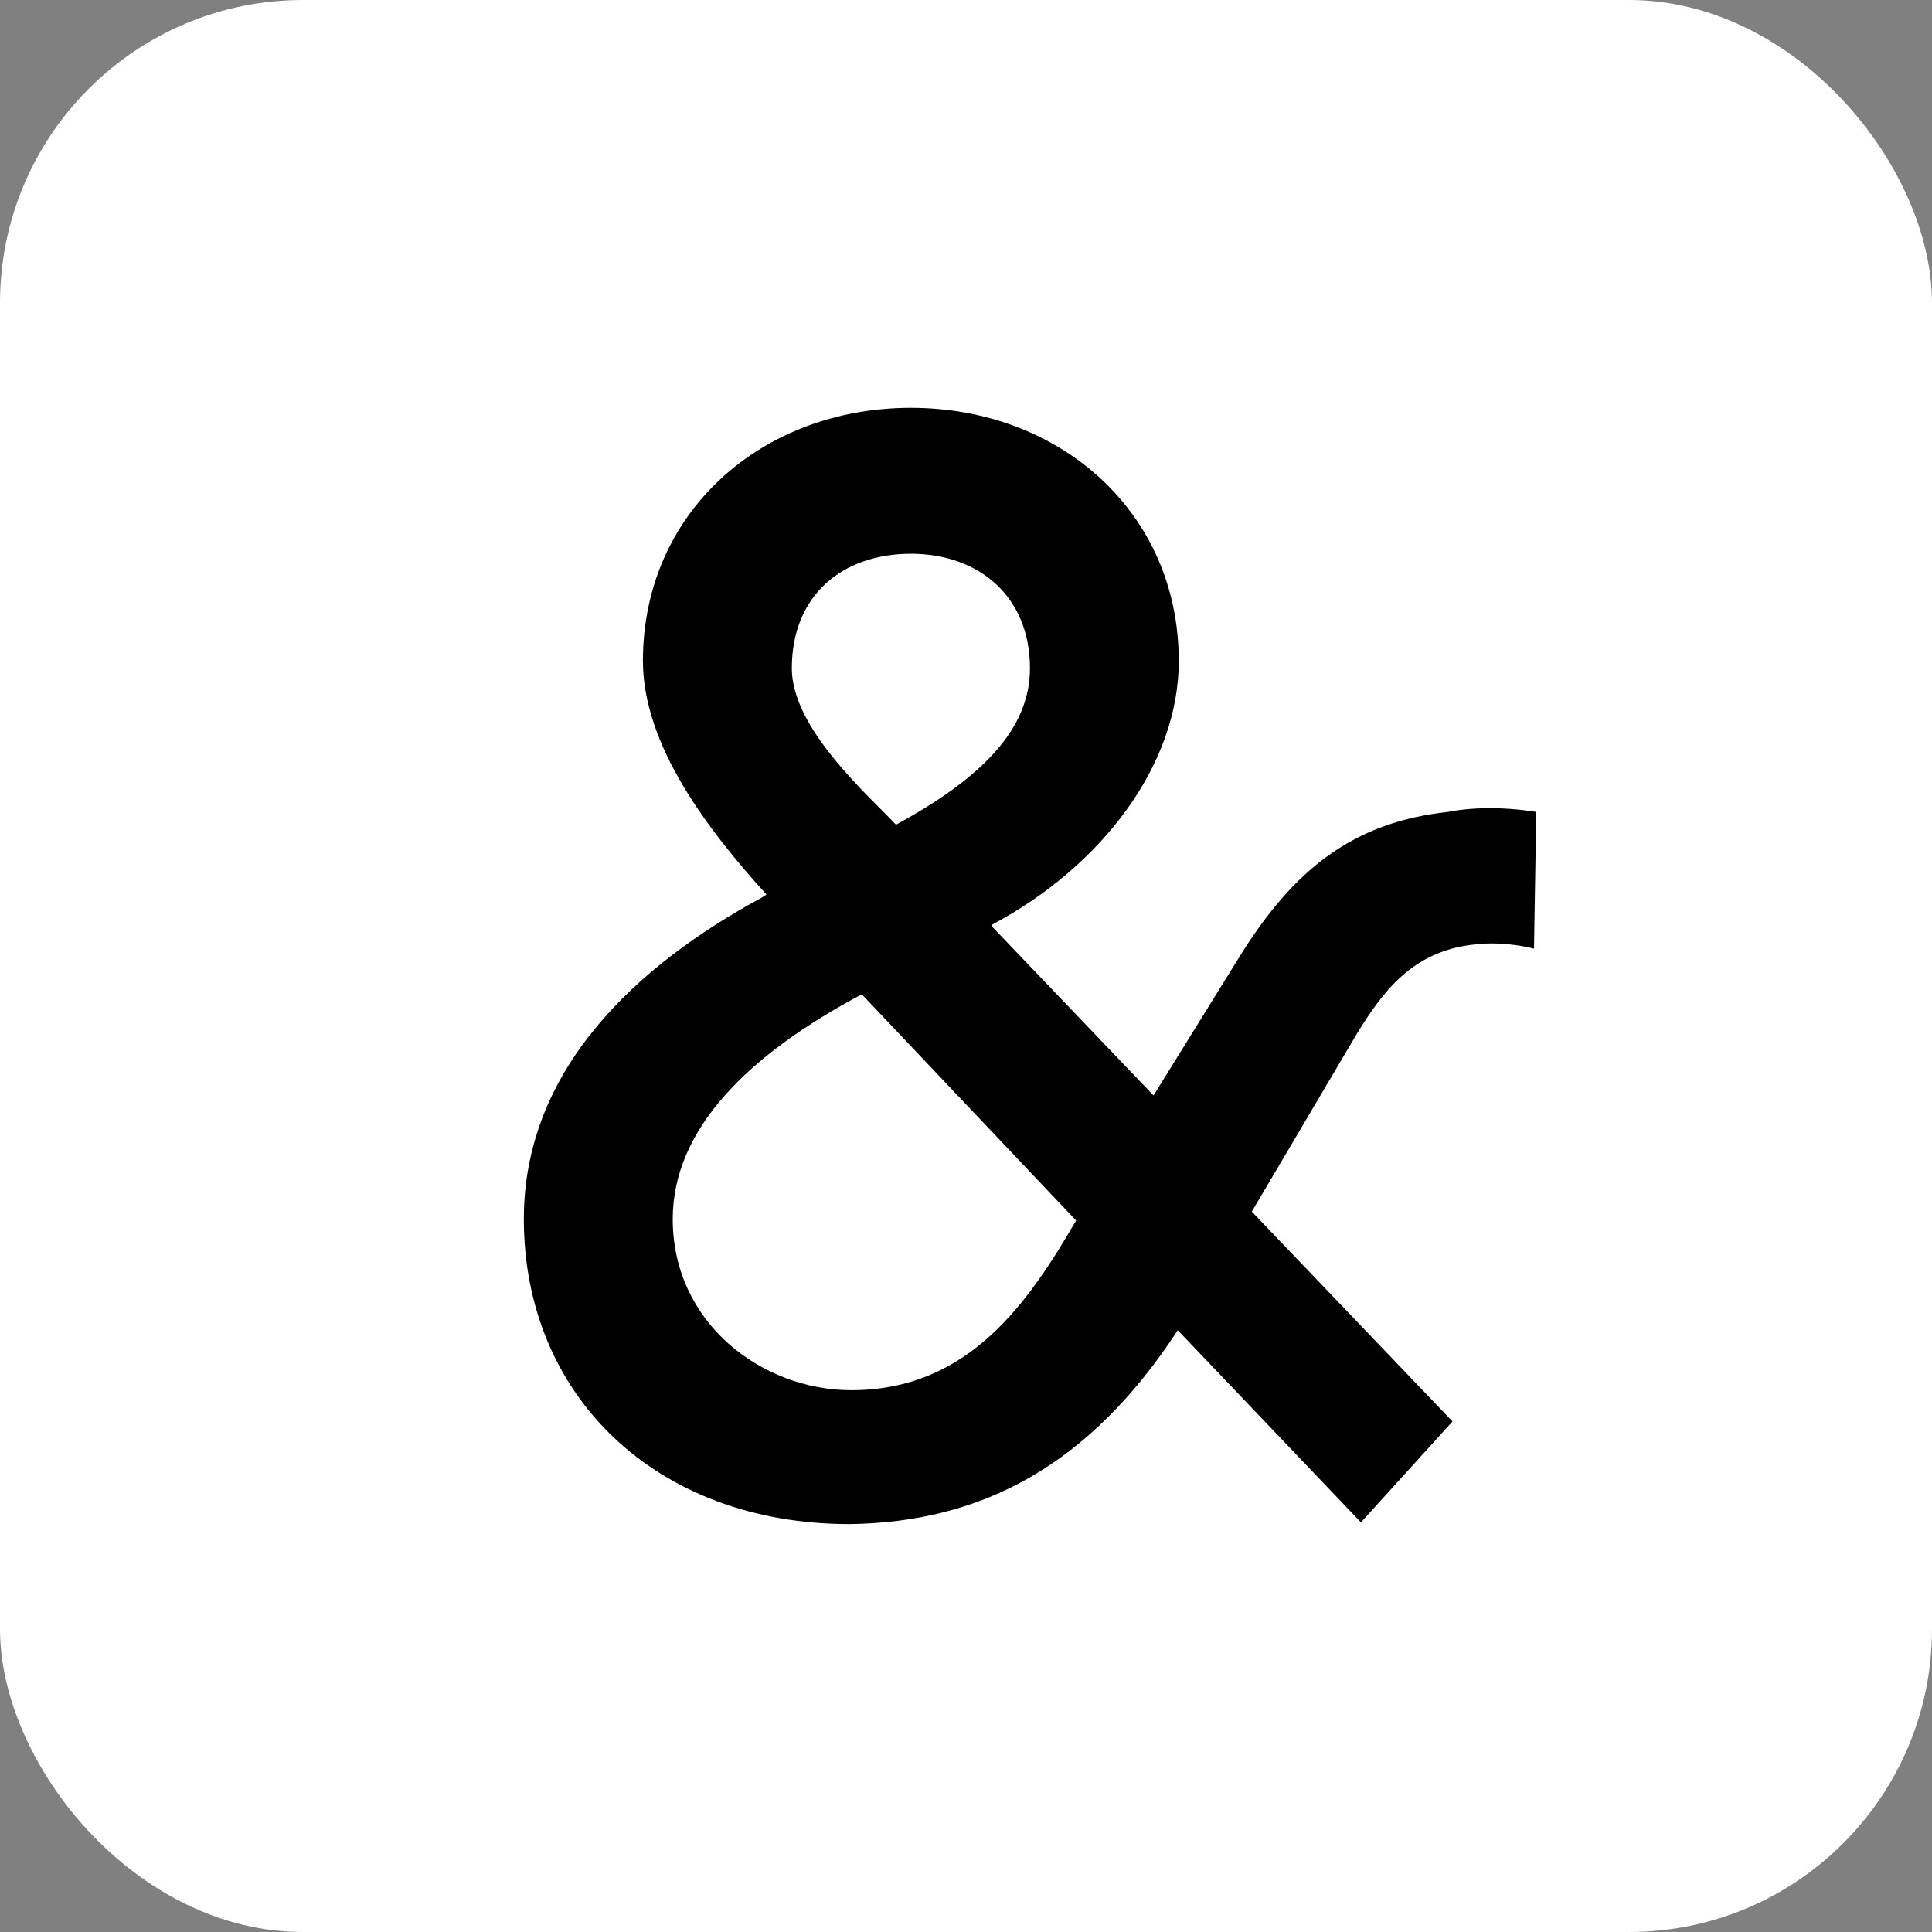
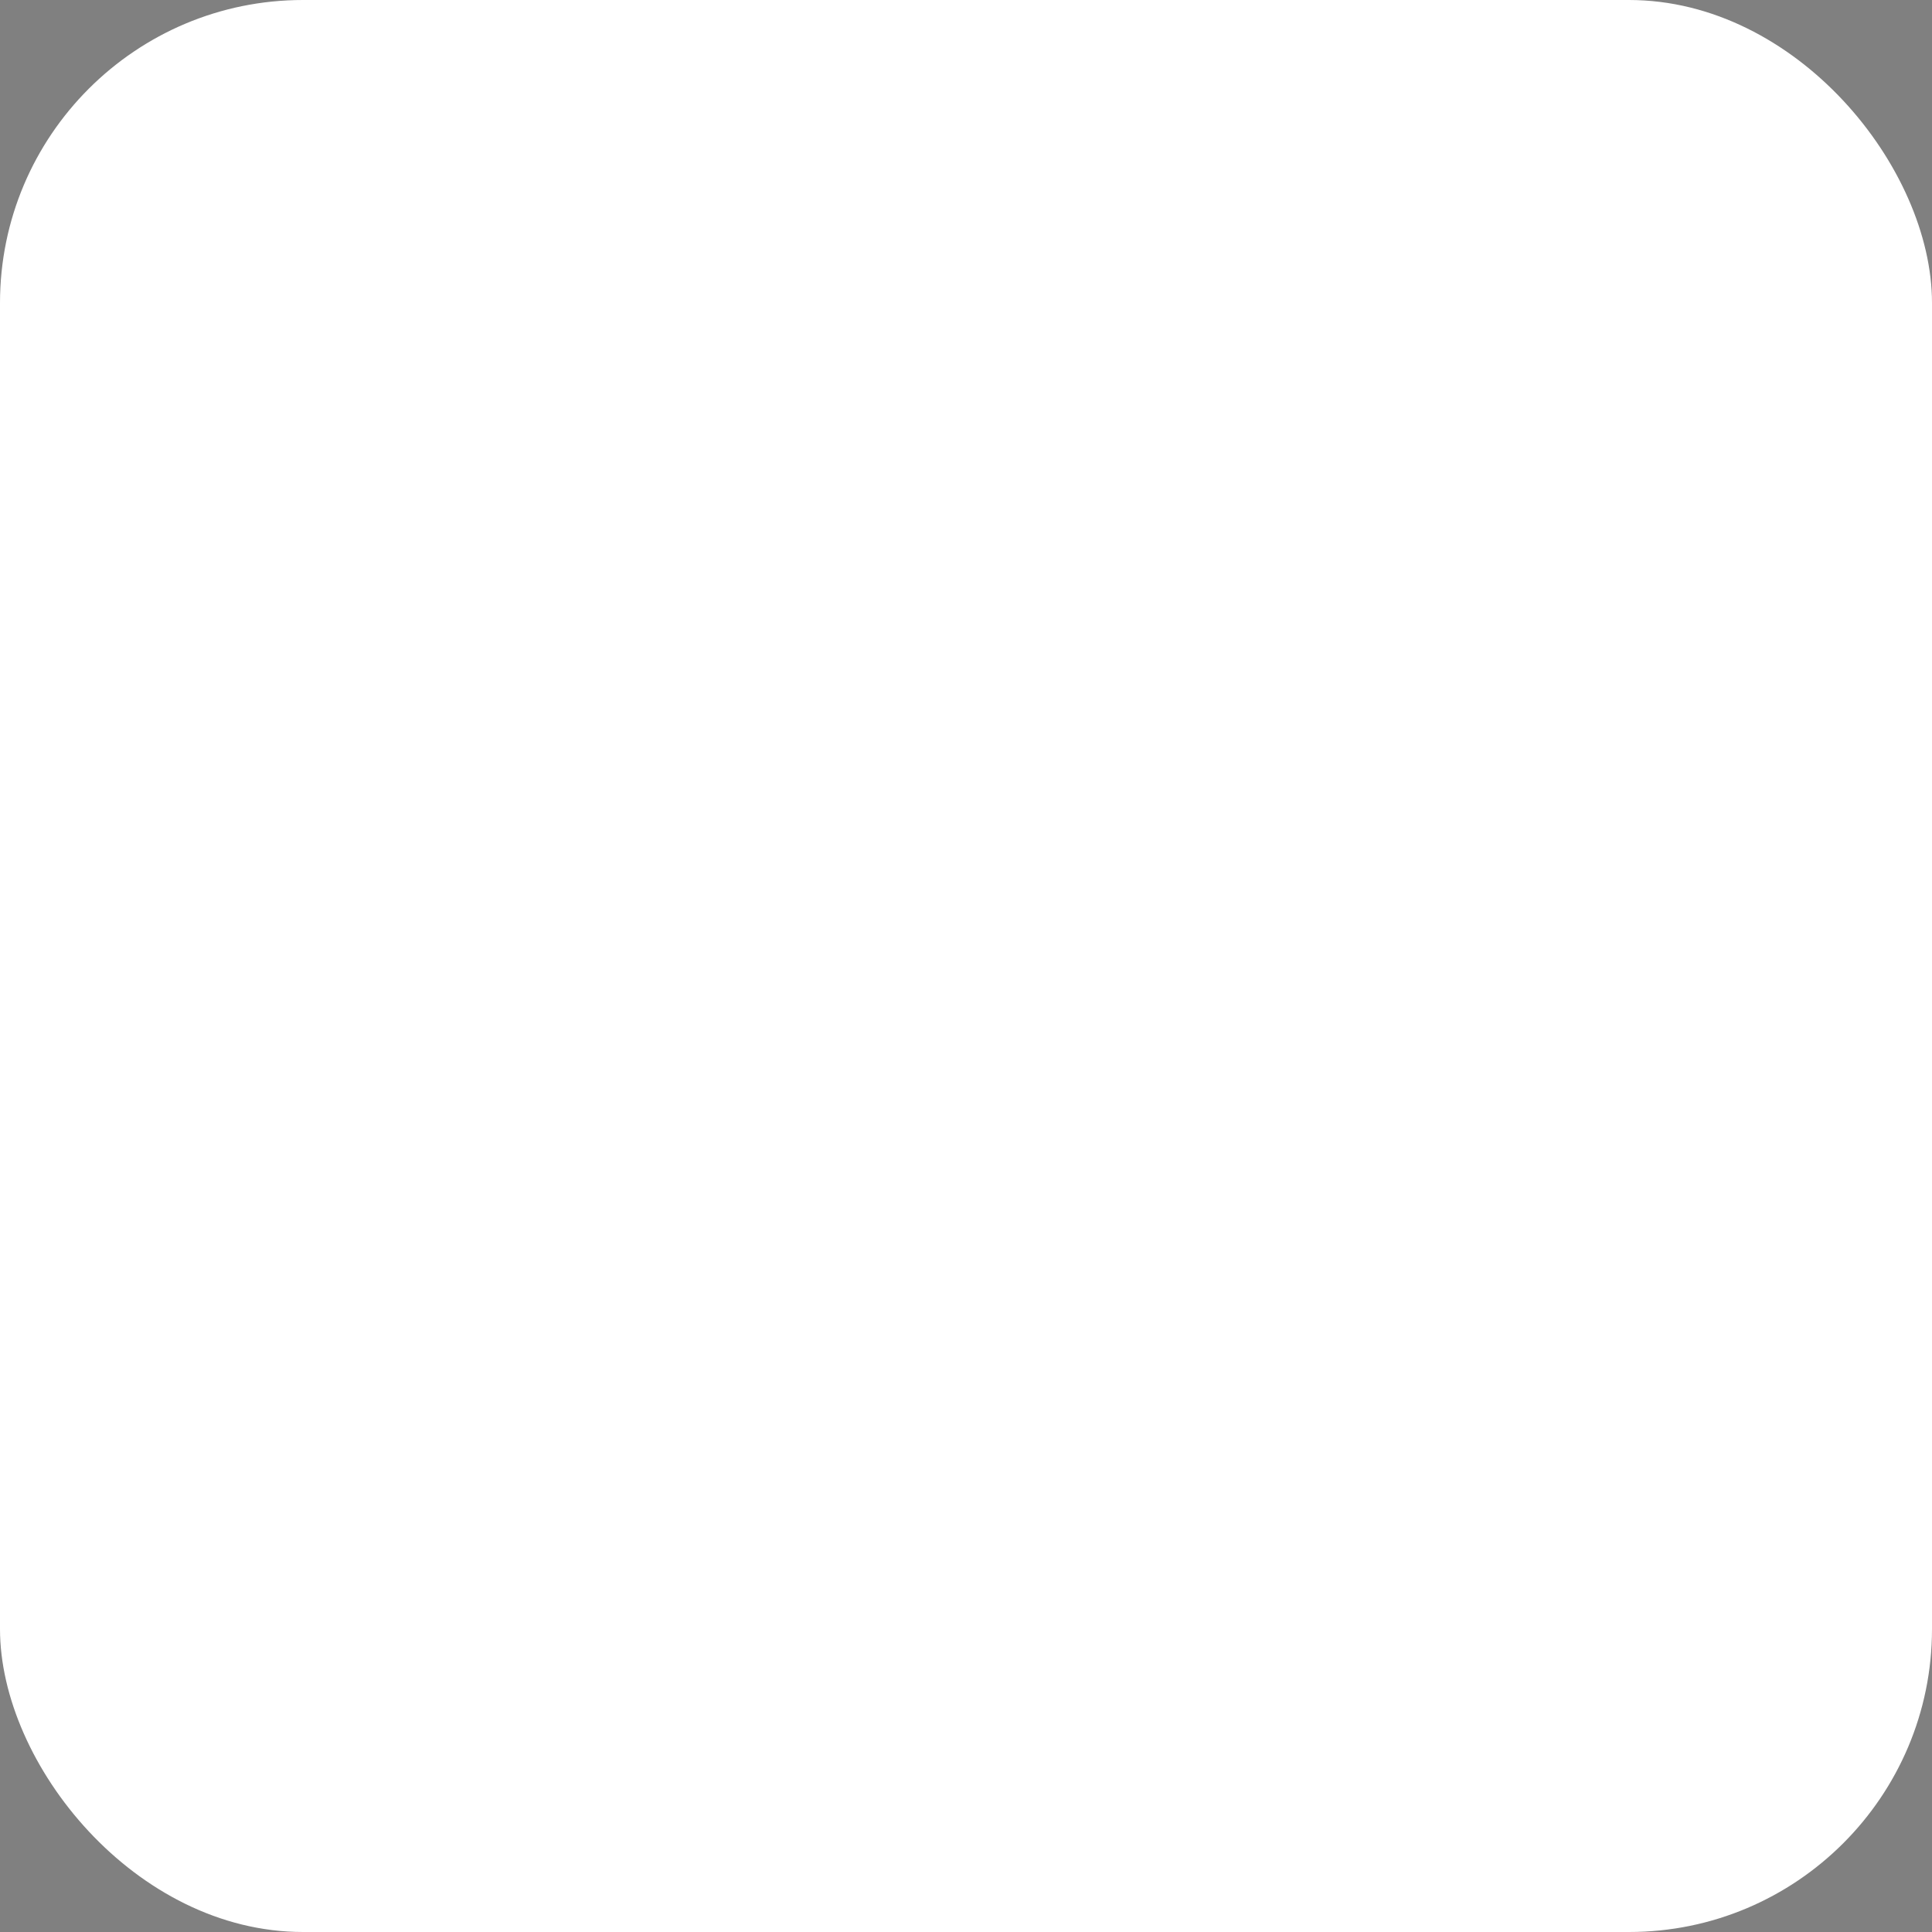
<svg xmlns="http://www.w3.org/2000/svg" id="Layer_1" version="1.1" viewBox="0 0 512 512">
  <rect x="0" y="0" width="512" height="512" fill="#808080" stroke="none" />
  <defs>
    <style>
      .st0 { fill: #fff; }
      .st1 { fill-rule: evenodd; }
    </style>
  </defs>
  <rect class="st0" x="0" y="0" width="512" height="512" rx="80.3" ry="80.3" />
-   <path class="st1" d="M225.61,368.42c-23.66,0-47.33-17.75-47.33-45.36,0-23.67,19.72-43.39,50.1-59.56l56.8,59.95c-12.63,21.69-28.41,44.97-59.57,44.97ZM241.4,146.75c17.75,0,31.55,11.05,31.55,30.37,0,15.79-12.24,28.8-35.5,41.43-7.89-8.29-27.61-25.65-27.61-41.43,0-19.72,13.8-30.37,31.56-30.37ZM383.73,215.17c-24.77,2.7-40.76,14.79-55.55,38.86l-22.48,36.28-43-44.97.39-.39c28.8-15.38,49.3-42.21,49.3-69.82h-.01c0-39.44-31.57-67.05-71-67.05s-71,27.61-71,67.05c0,22.48,17.36,44.97,32.74,61.93l-1.18.78c-33.54,18.14-63.12,45.75-63.12,85.2,0,46.94,35.11,80.87,86.38,80.86,35.06-.49,63.53-15.55,86.92-51.37l48.55,50.91,24.26-26.74-53.19-55.61,27.96-47.33c6.53-10.52,14.39-21.71,30.94-23.45,3.22-.45,9.33-.57,15.89,1.1l.6-36.25c-9.23-1.45-17.65-1.17-23.64.05" />
</svg>